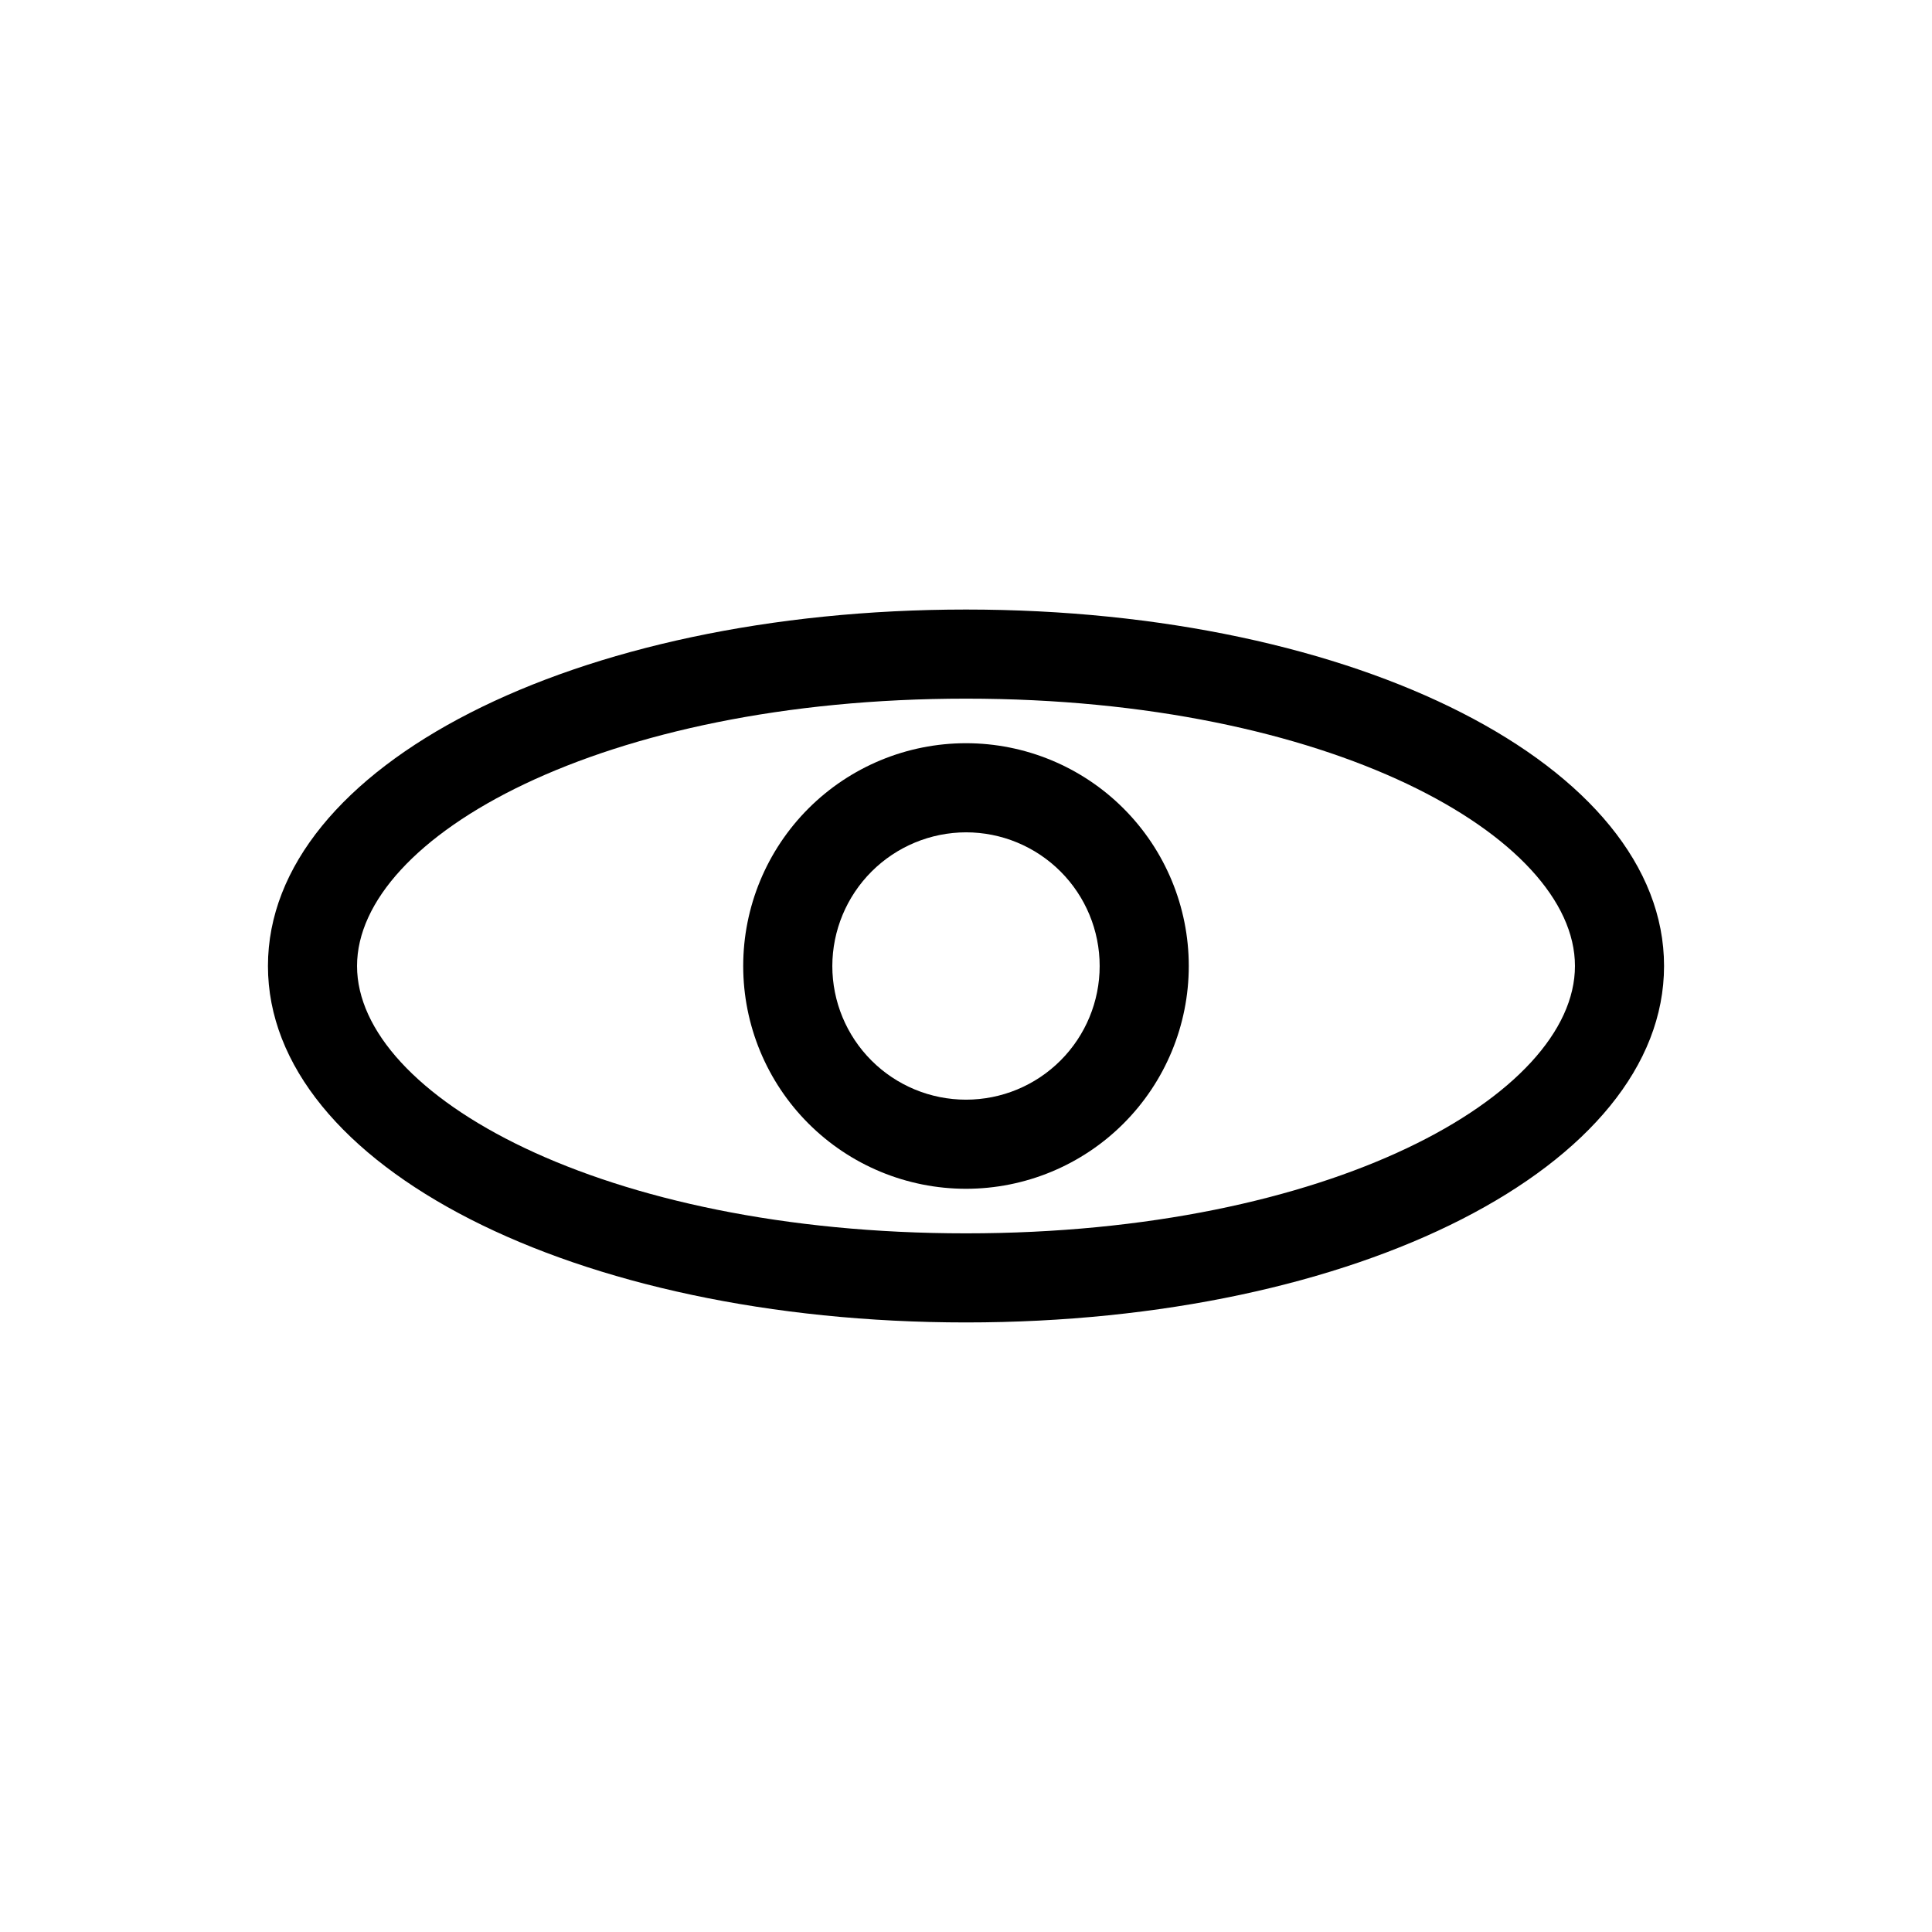
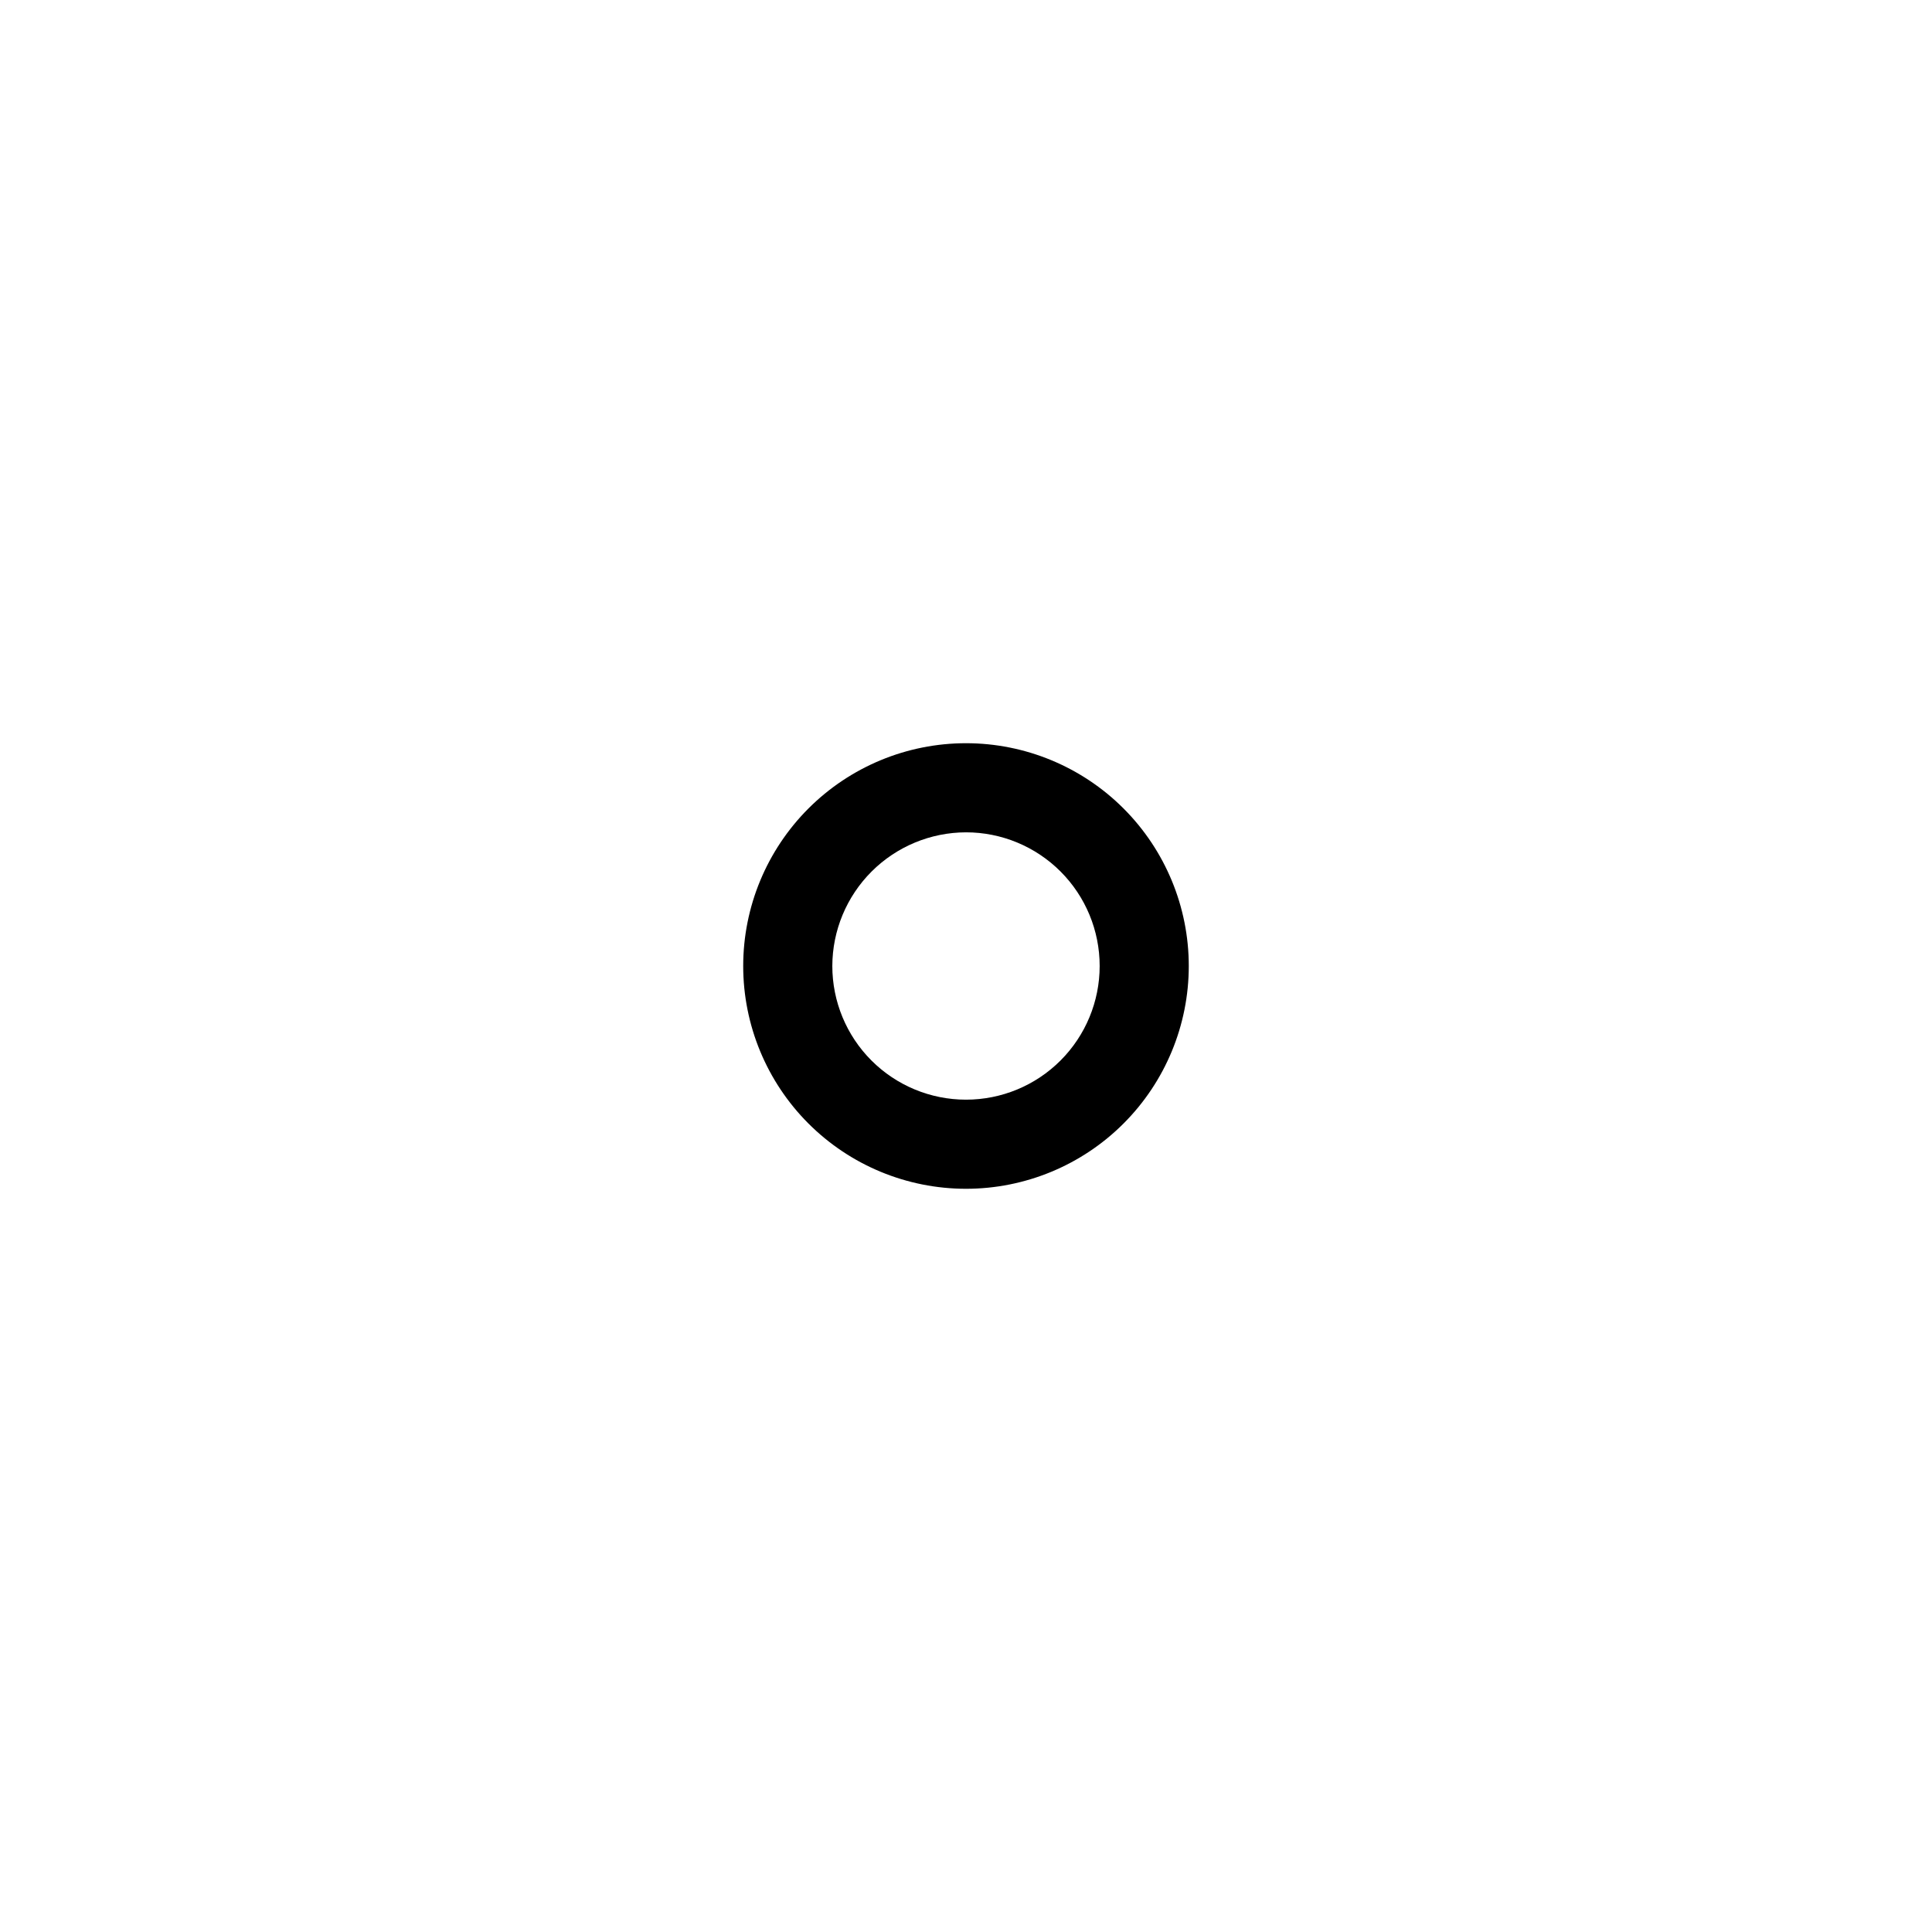
<svg xmlns="http://www.w3.org/2000/svg" fill="#000000" width="800px" height="800px" version="1.1" viewBox="144 144 512 512">
  <g>
    <path d="m400 459.04c15.656 0 30.676-6.219 41.746-17.293 11.074-11.07 17.293-26.09 17.293-41.746 0-15.66-6.219-30.676-17.293-41.75-11.07-11.07-26.09-17.293-41.746-17.293-15.66 0-30.676 6.223-41.75 17.293-11.07 11.074-17.293 26.09-17.293 41.75 0 15.656 6.223 30.676 17.293 41.746 11.074 11.074 26.09 17.293 41.75 17.293zm0-94.465c9.395 0 18.402 3.731 25.047 10.375s10.375 15.652 10.375 25.051c0 9.395-3.731 18.402-10.375 25.047s-15.652 10.375-25.047 10.375c-9.398 0-18.406-3.731-25.051-10.375s-10.375-15.652-10.375-25.047c0.02-9.391 3.762-18.387 10.398-25.027 6.641-6.637 15.637-10.379 25.027-10.398z" />
-     <path d="m400 494.46c103.75 0 184.99-41.484 184.99-94.465 0-52.977-81.242-94.461-184.99-94.461-103.75 0-184.99 41.484-184.99 94.465 0 52.977 81.238 94.461 184.99 94.461zm0-165.31c96.512 0 161.38 36.605 161.38 70.848 0 34.246-64.867 70.852-161.38 70.852-96.512 0-161.38-36.605-161.38-70.848-0.004-34.246 64.863-70.852 161.38-70.852z" />
  </g>
</svg>